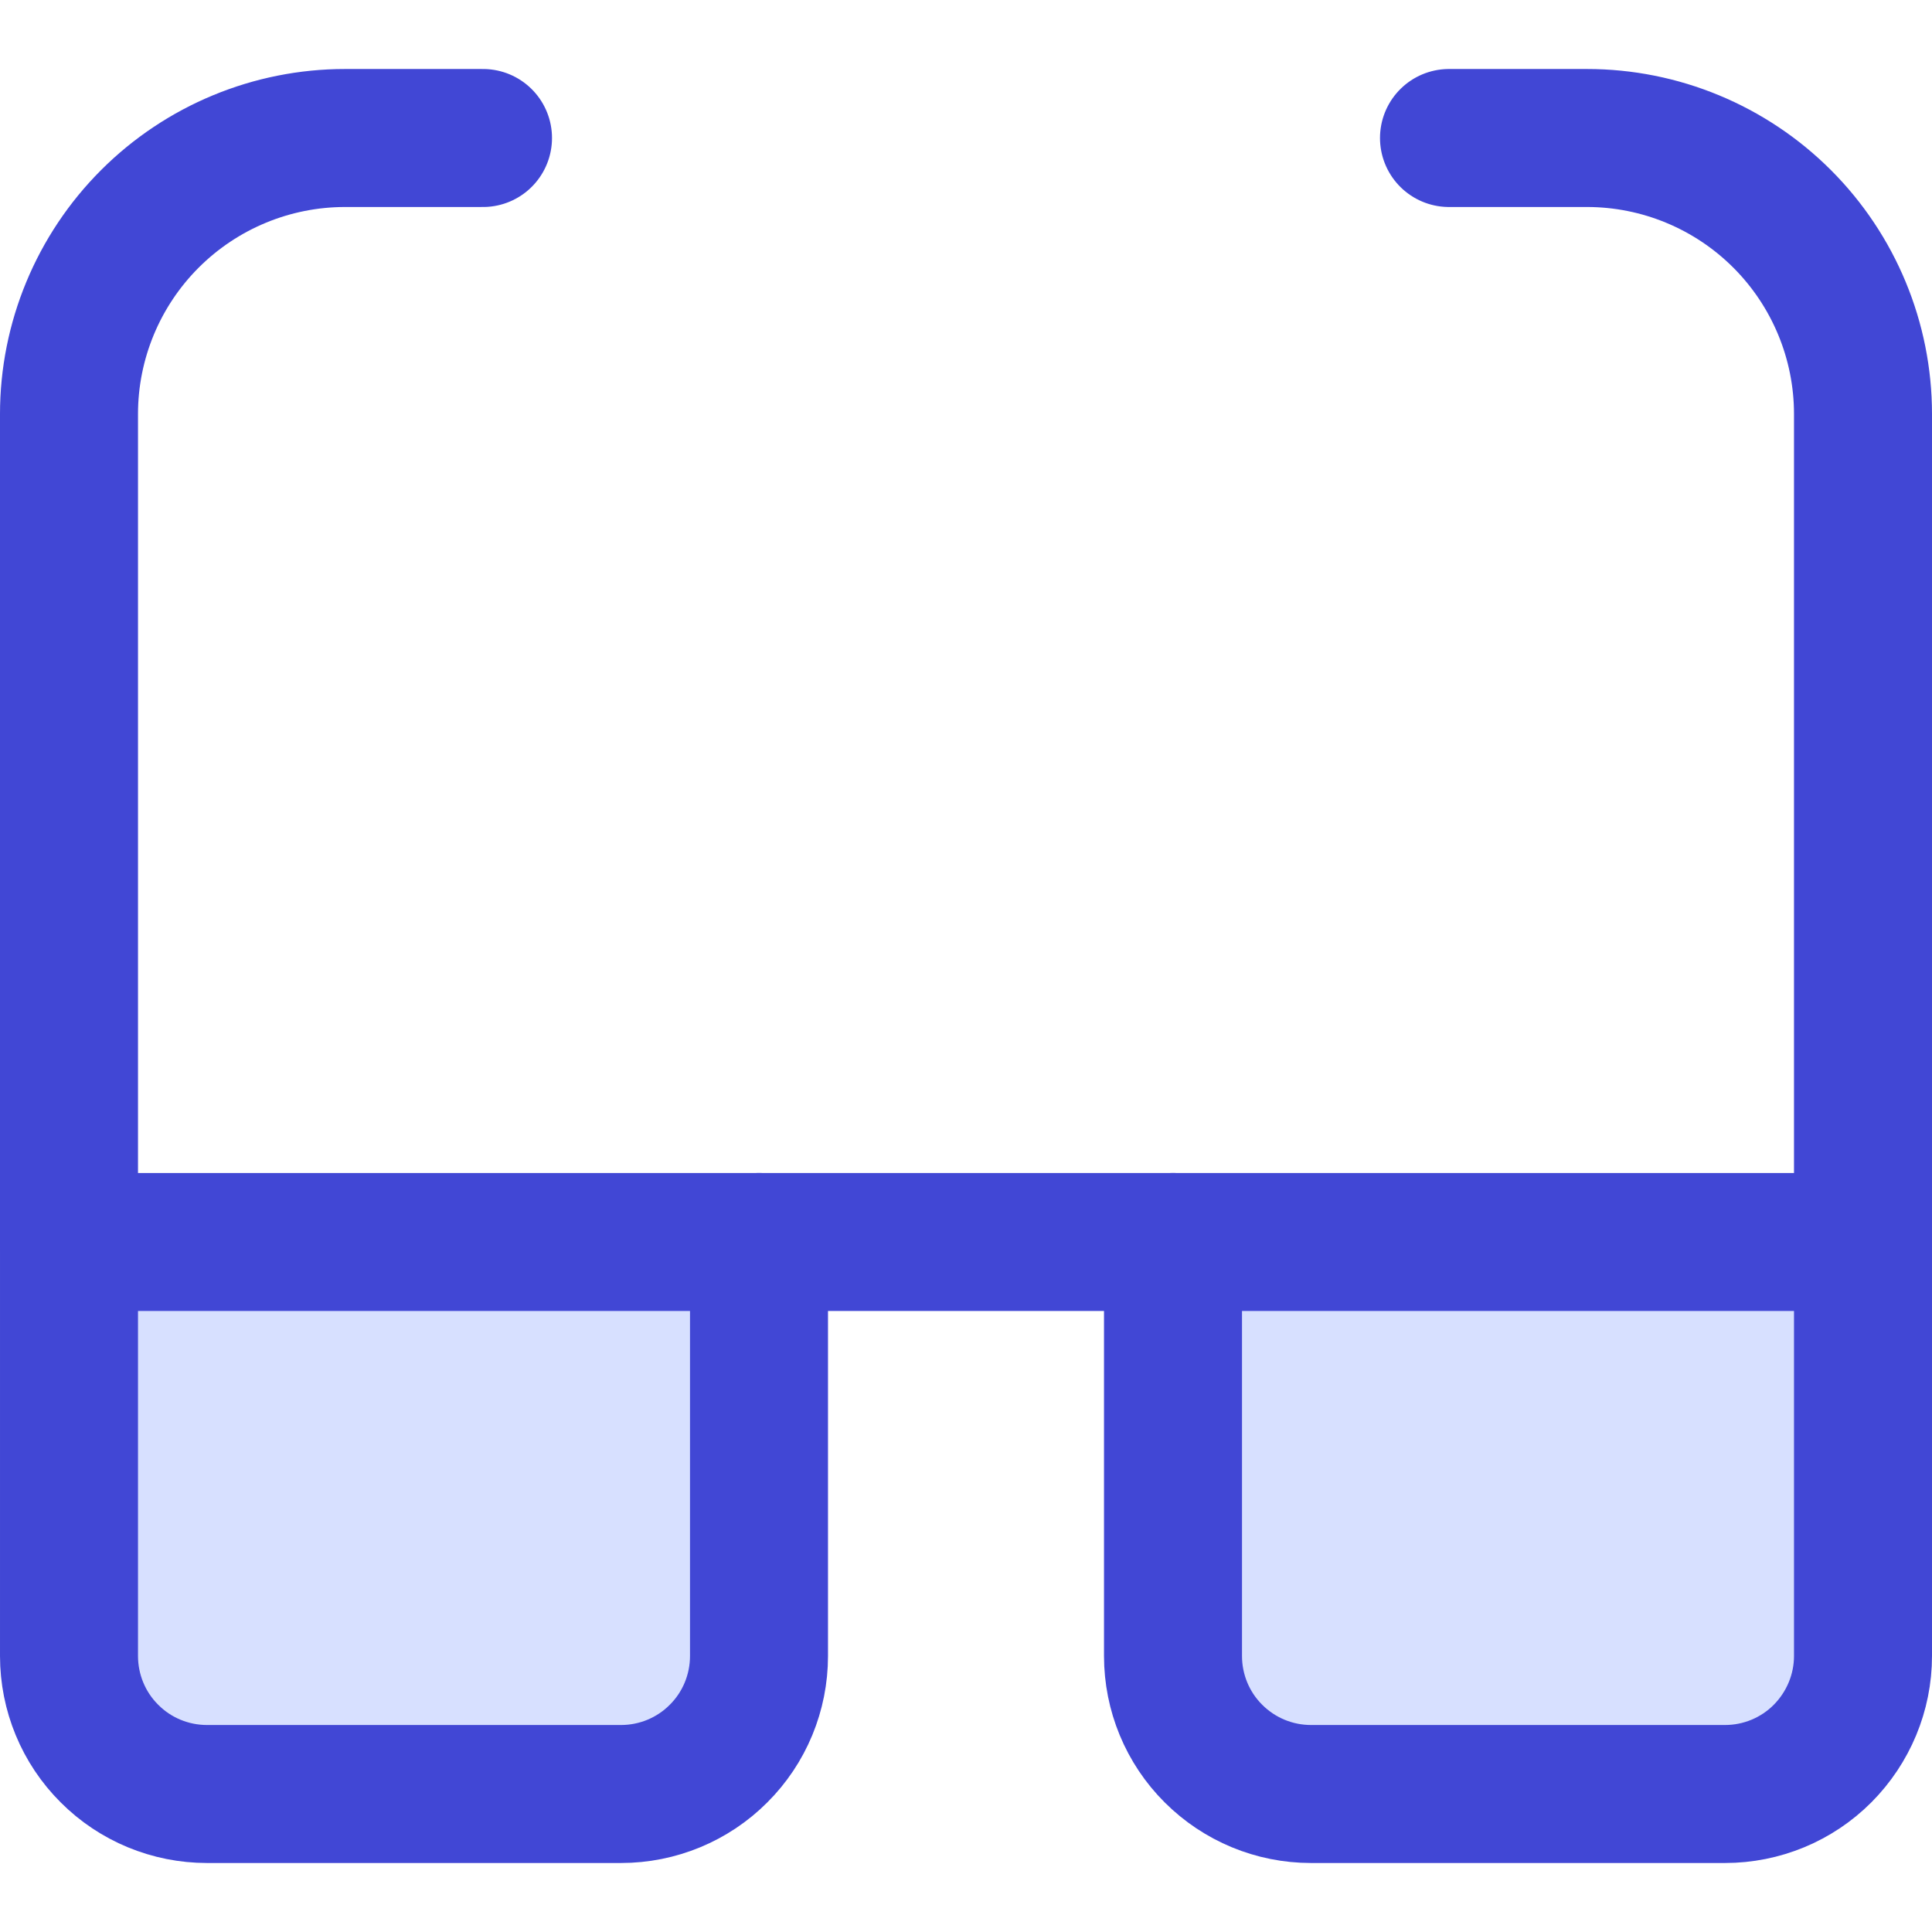
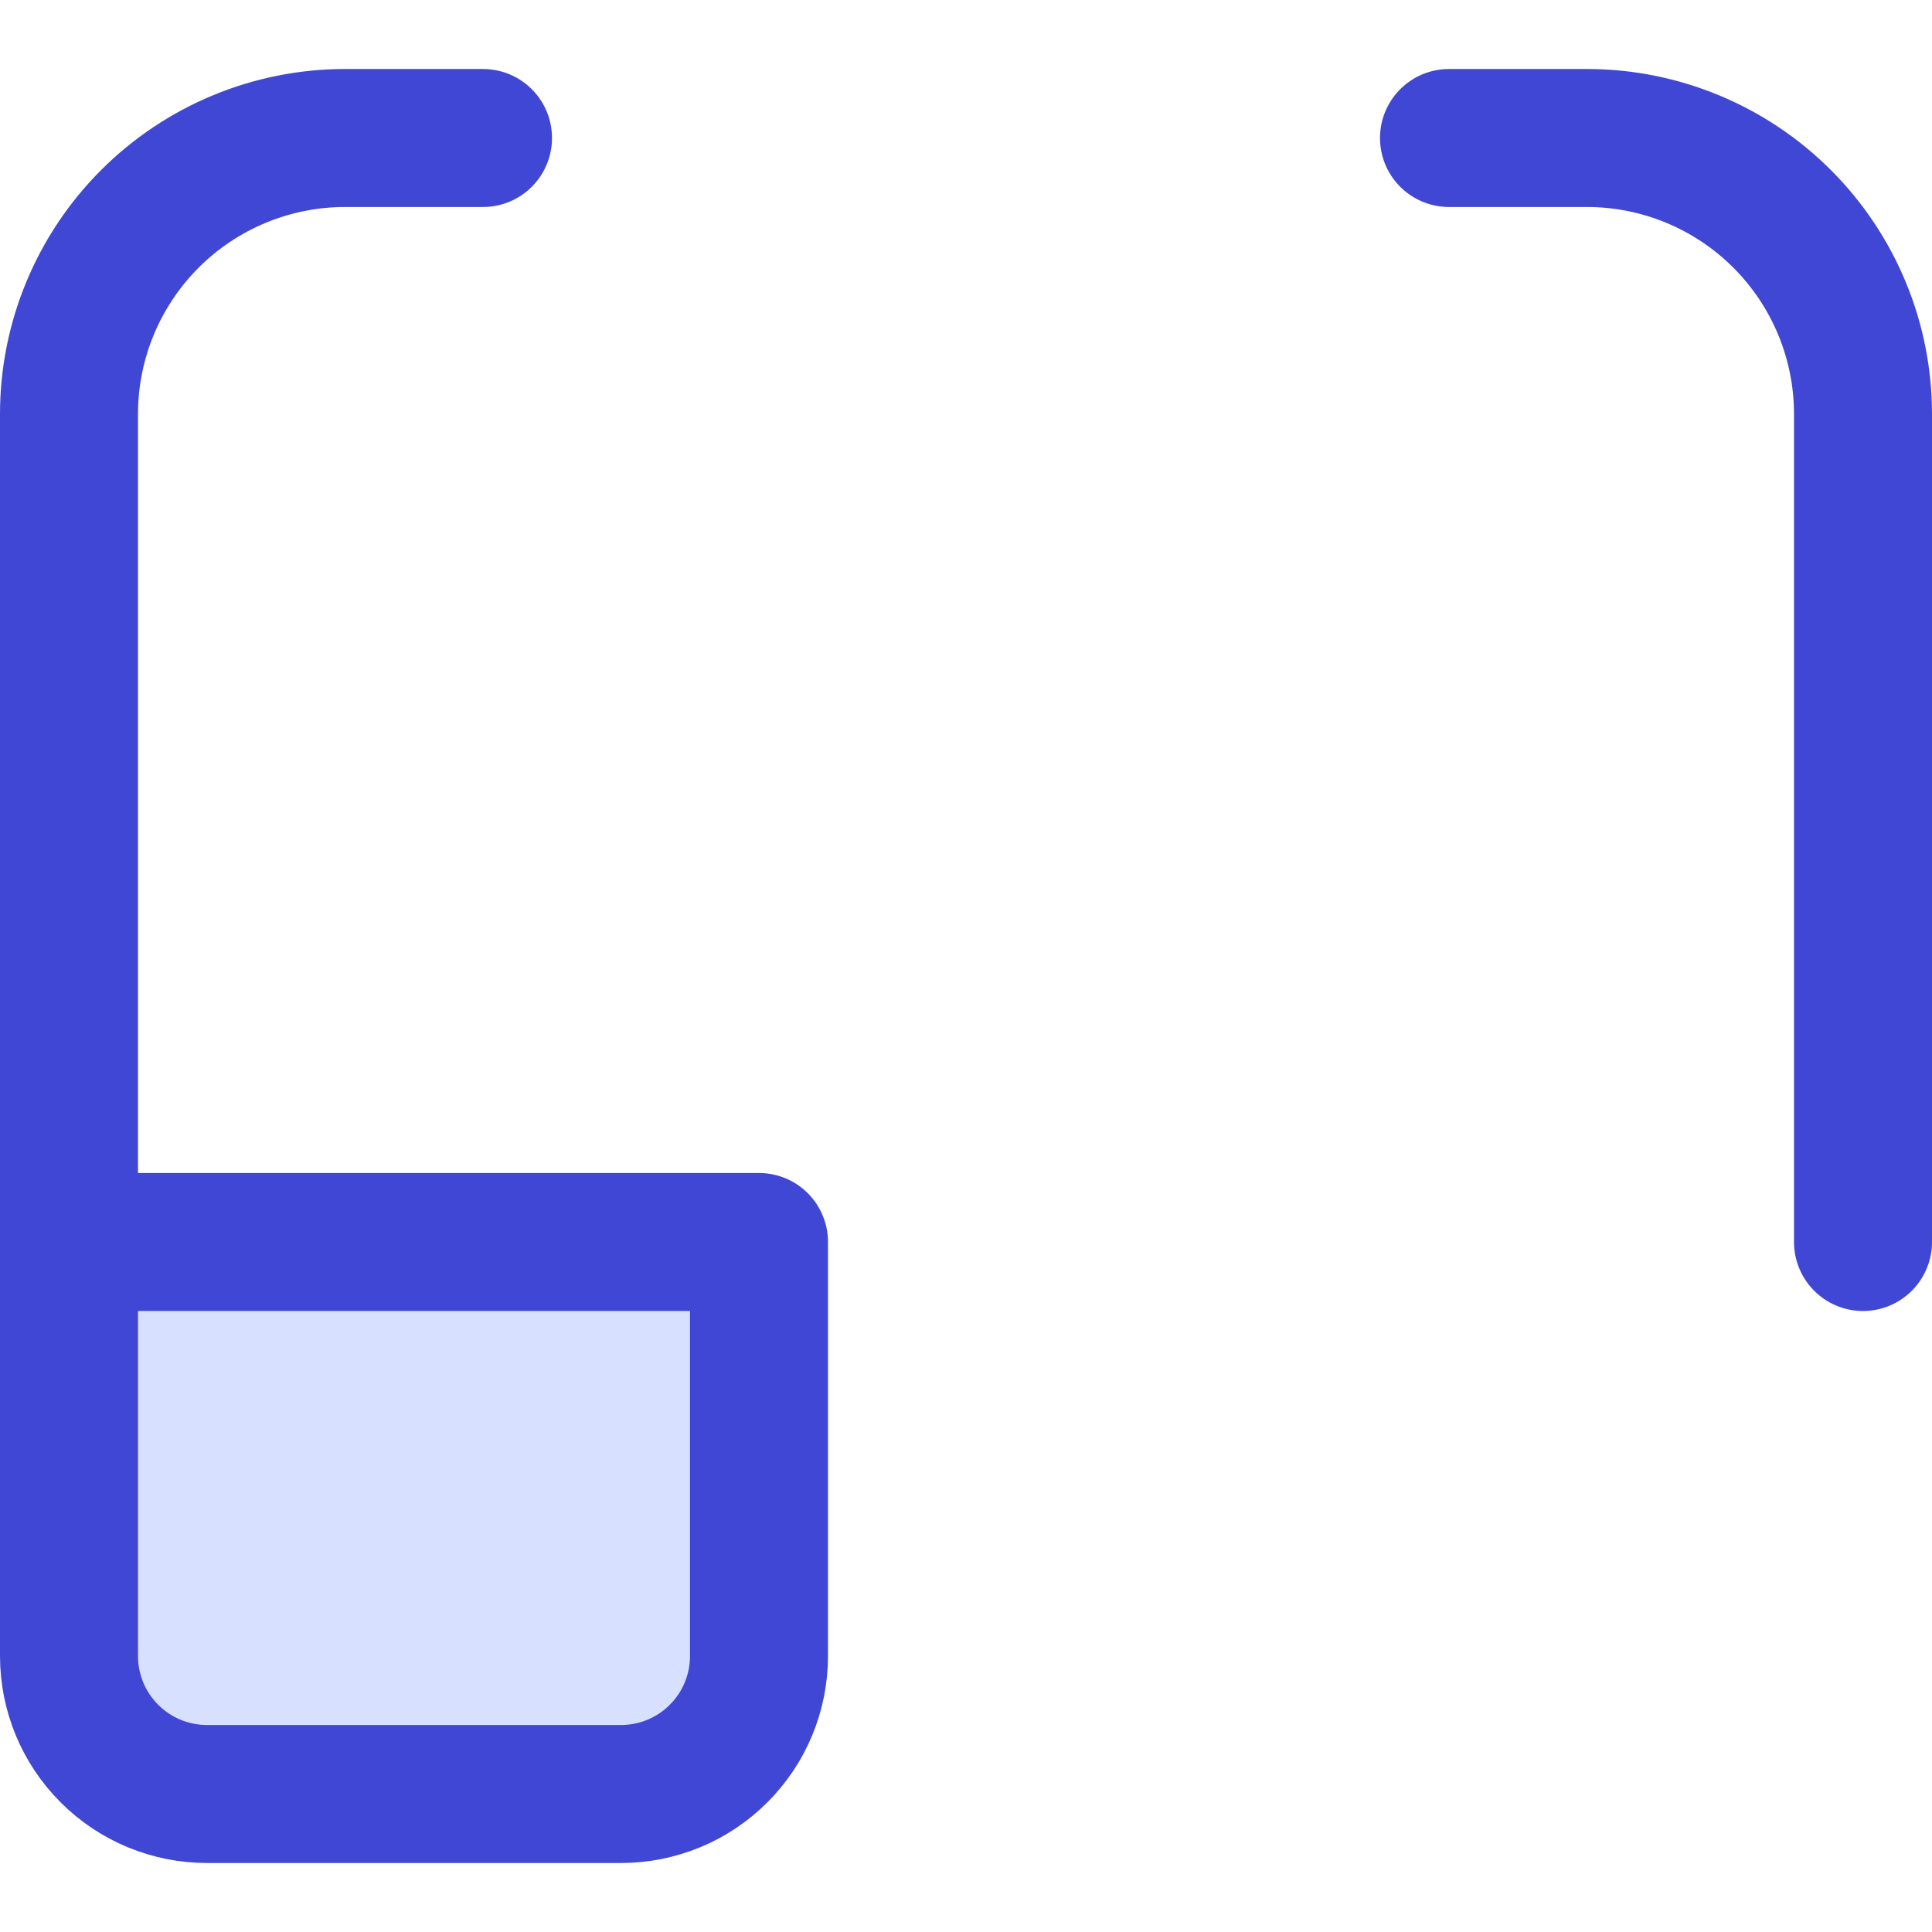
<svg xmlns="http://www.w3.org/2000/svg" fill="none" viewBox="0 0 14 14" id="Glasses--Streamline-Core">
  <desc>Glasses Streamline Icon: https://streamlinehq.com</desc>
  <g id="glasses--vision-sunglasses-protection-spectacles-correction-sun-eye-glasses">
    <path id="Vector" fill="#d7e0ff" d="M5.5 9h-5v3c0 0.265 0.105 0.52 0.293 0.707C0.98 12.895 1.235 13 1.5 13h3c0.265 0 0.52 -0.105 0.707 -0.293C5.395 12.52 5.5 12.265 5.5 12V9Z" stroke-width="1" />
-     <path id="Vector_2" fill="#d7e0ff" d="M13.5 9h-5v3c0 0.265 0.105 0.52 0.293 0.707 0.188 0.188 0.442 0.293 0.707 0.293h3c0.265 0 0.52 -0.105 0.707 -0.293S13.5 12.265 13.5 12V9Z" stroke-width="1" />
    <path id="Vector_3" stroke="#4147d5" stroke-linecap="round" stroke-linejoin="round" d="M5.5 9h-5v3c0 0.265 0.105 0.52 0.293 0.707C0.98 12.895 1.235 13 1.5 13h3c0.265 0 0.52 -0.105 0.707 -0.293C5.395 12.52 5.5 12.265 5.5 12V9Z" stroke-width="1" />
-     <path id="Vector_4" stroke="#4147d5" stroke-linecap="round" stroke-linejoin="round" d="M13.5 9h-5v3c0 0.265 0.105 0.52 0.293 0.707 0.188 0.188 0.442 0.293 0.707 0.293h3c0.265 0 0.52 -0.105 0.707 -0.293S13.5 12.265 13.5 12V9Z" stroke-width="1" />
-     <path id="Vector_5" stroke="#4147d5" stroke-linecap="round" stroke-linejoin="round" d="M5.5 9h3" stroke-width="1" />
    <path id="Vector_6" stroke="#4147d5" stroke-linecap="round" stroke-linejoin="round" d="M13.5 9V3c0 -0.53 -0.211 -1.039 -0.586 -1.414C12.539 1.211 12.03 1 11.5 1h-1" stroke-width="1" />
    <path id="Vector_7" stroke="#4147d5" stroke-linecap="round" stroke-linejoin="round" d="M0.5 9V3c0 -0.53 0.211 -1.039 0.586 -1.414C1.461 1.211 1.97 1 2.5 1h1" stroke-width="1" />
  </g>
</svg>